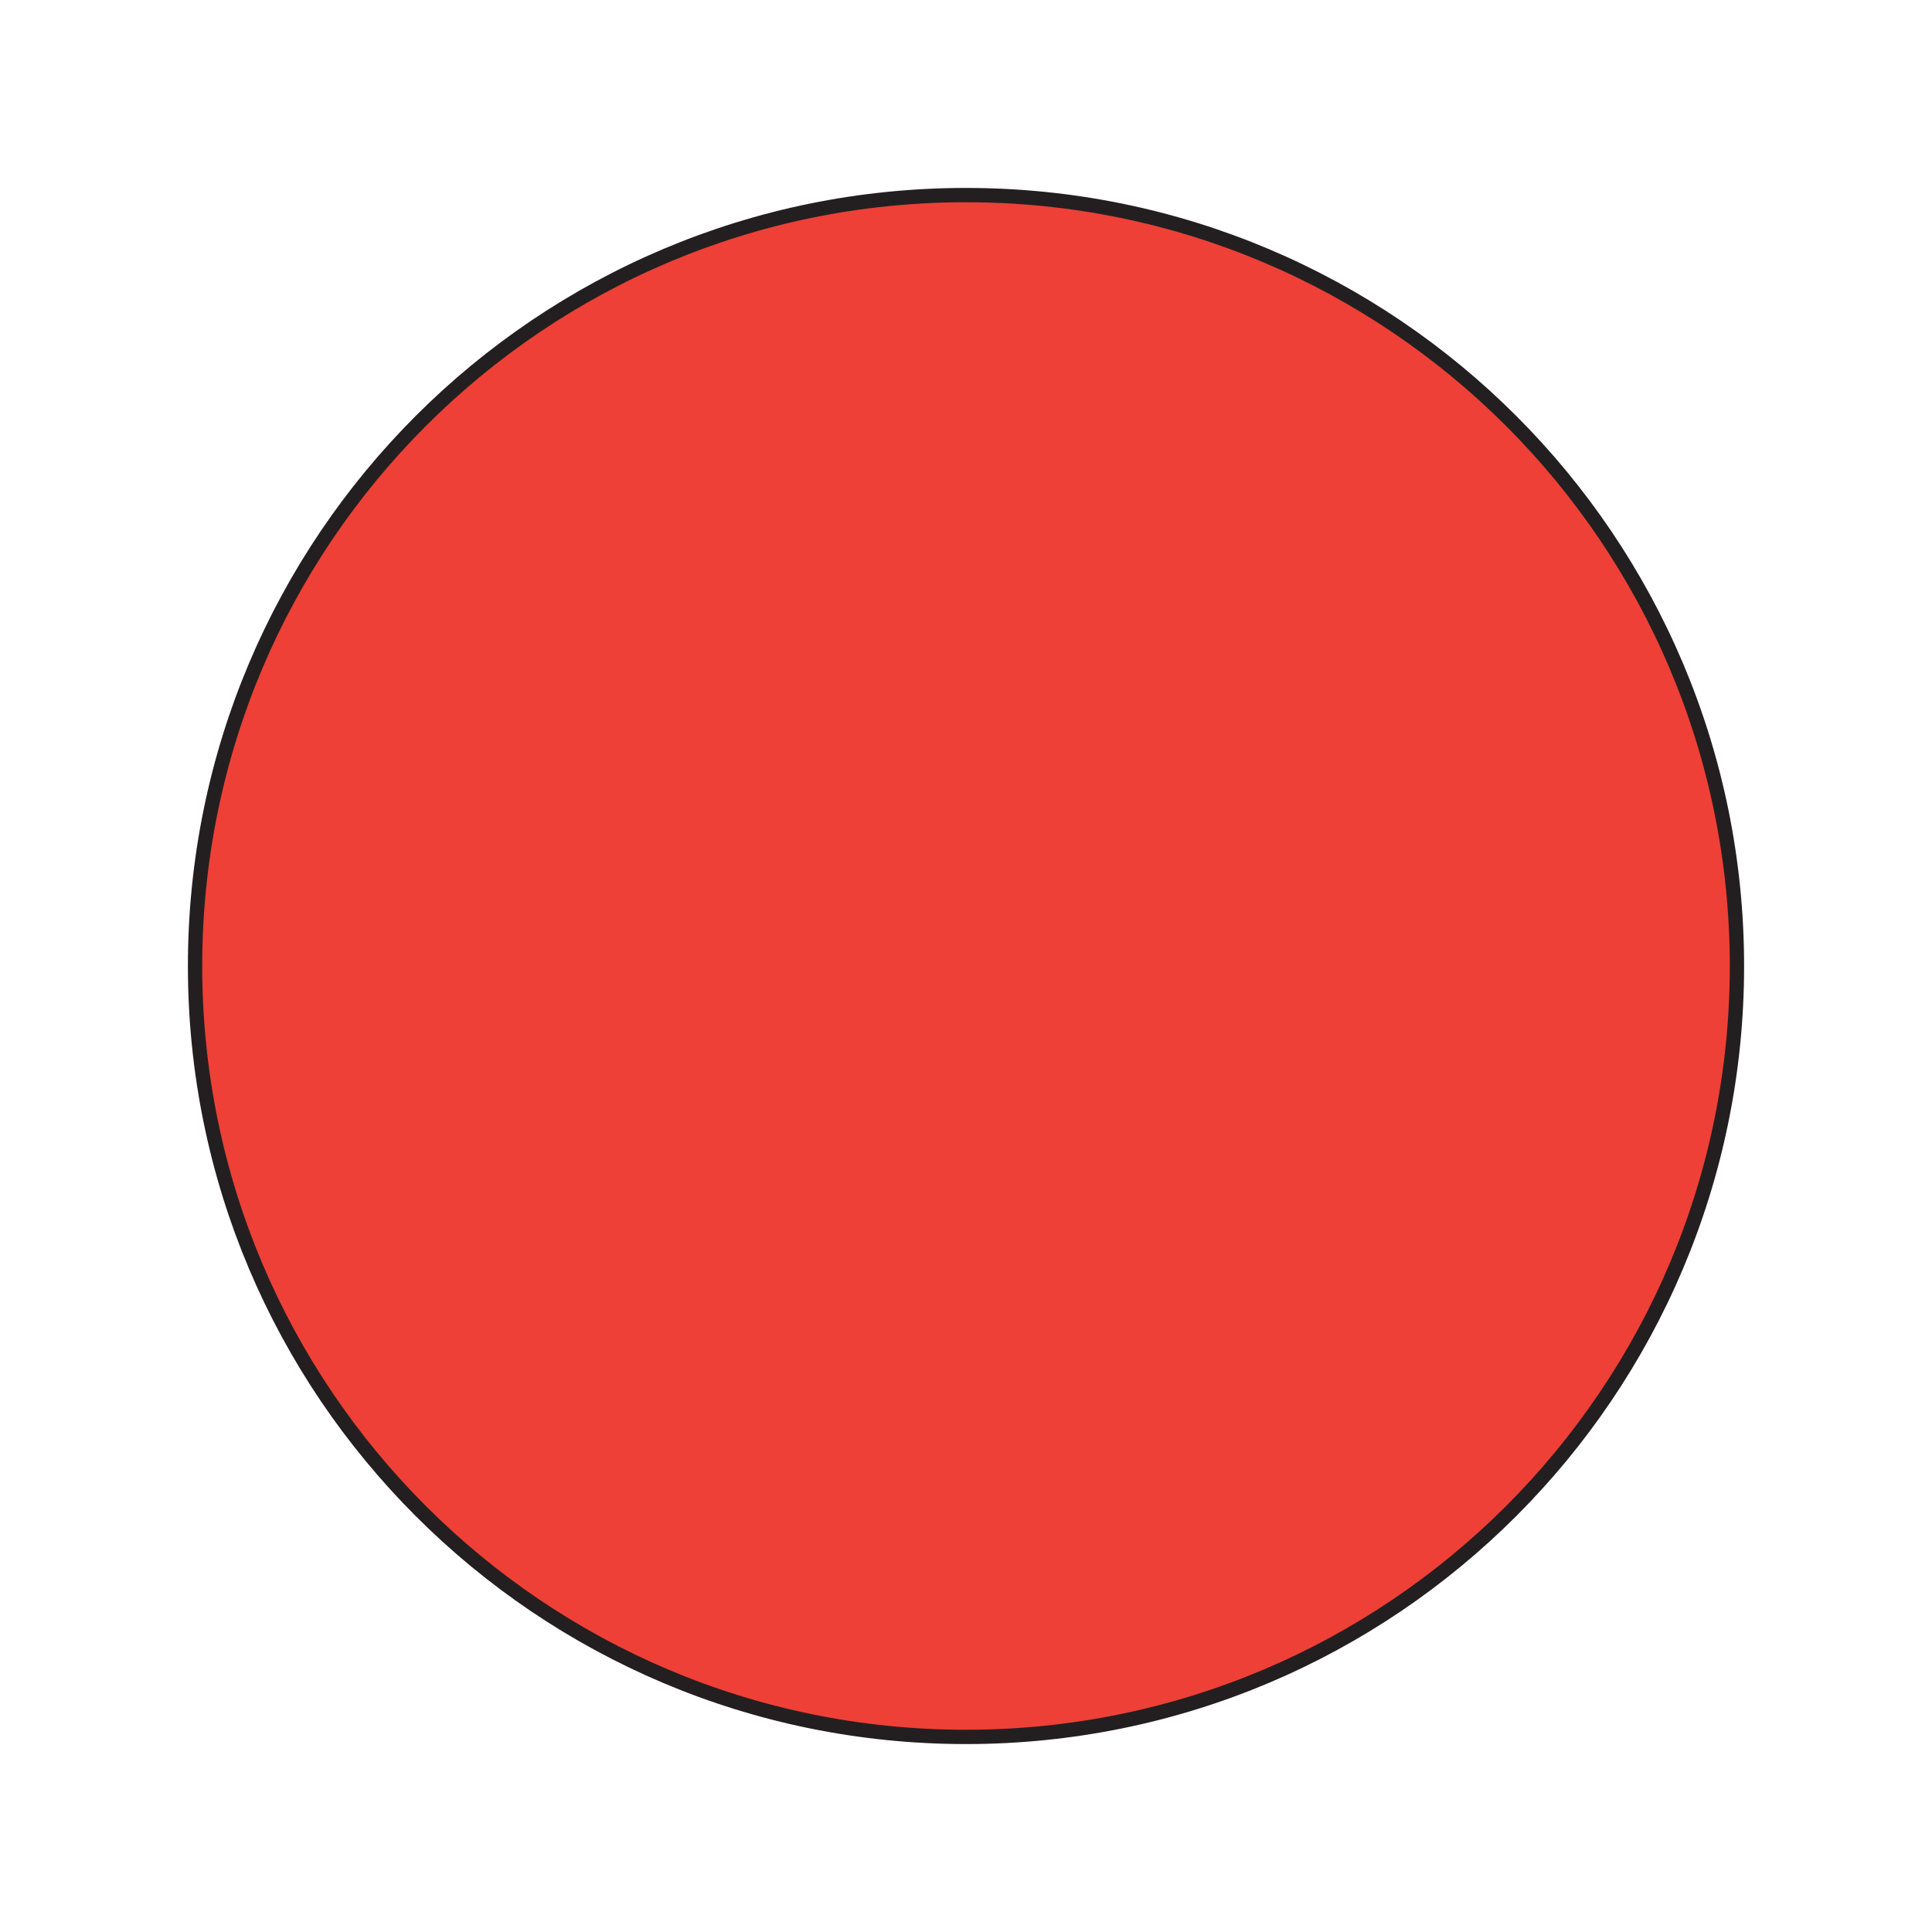
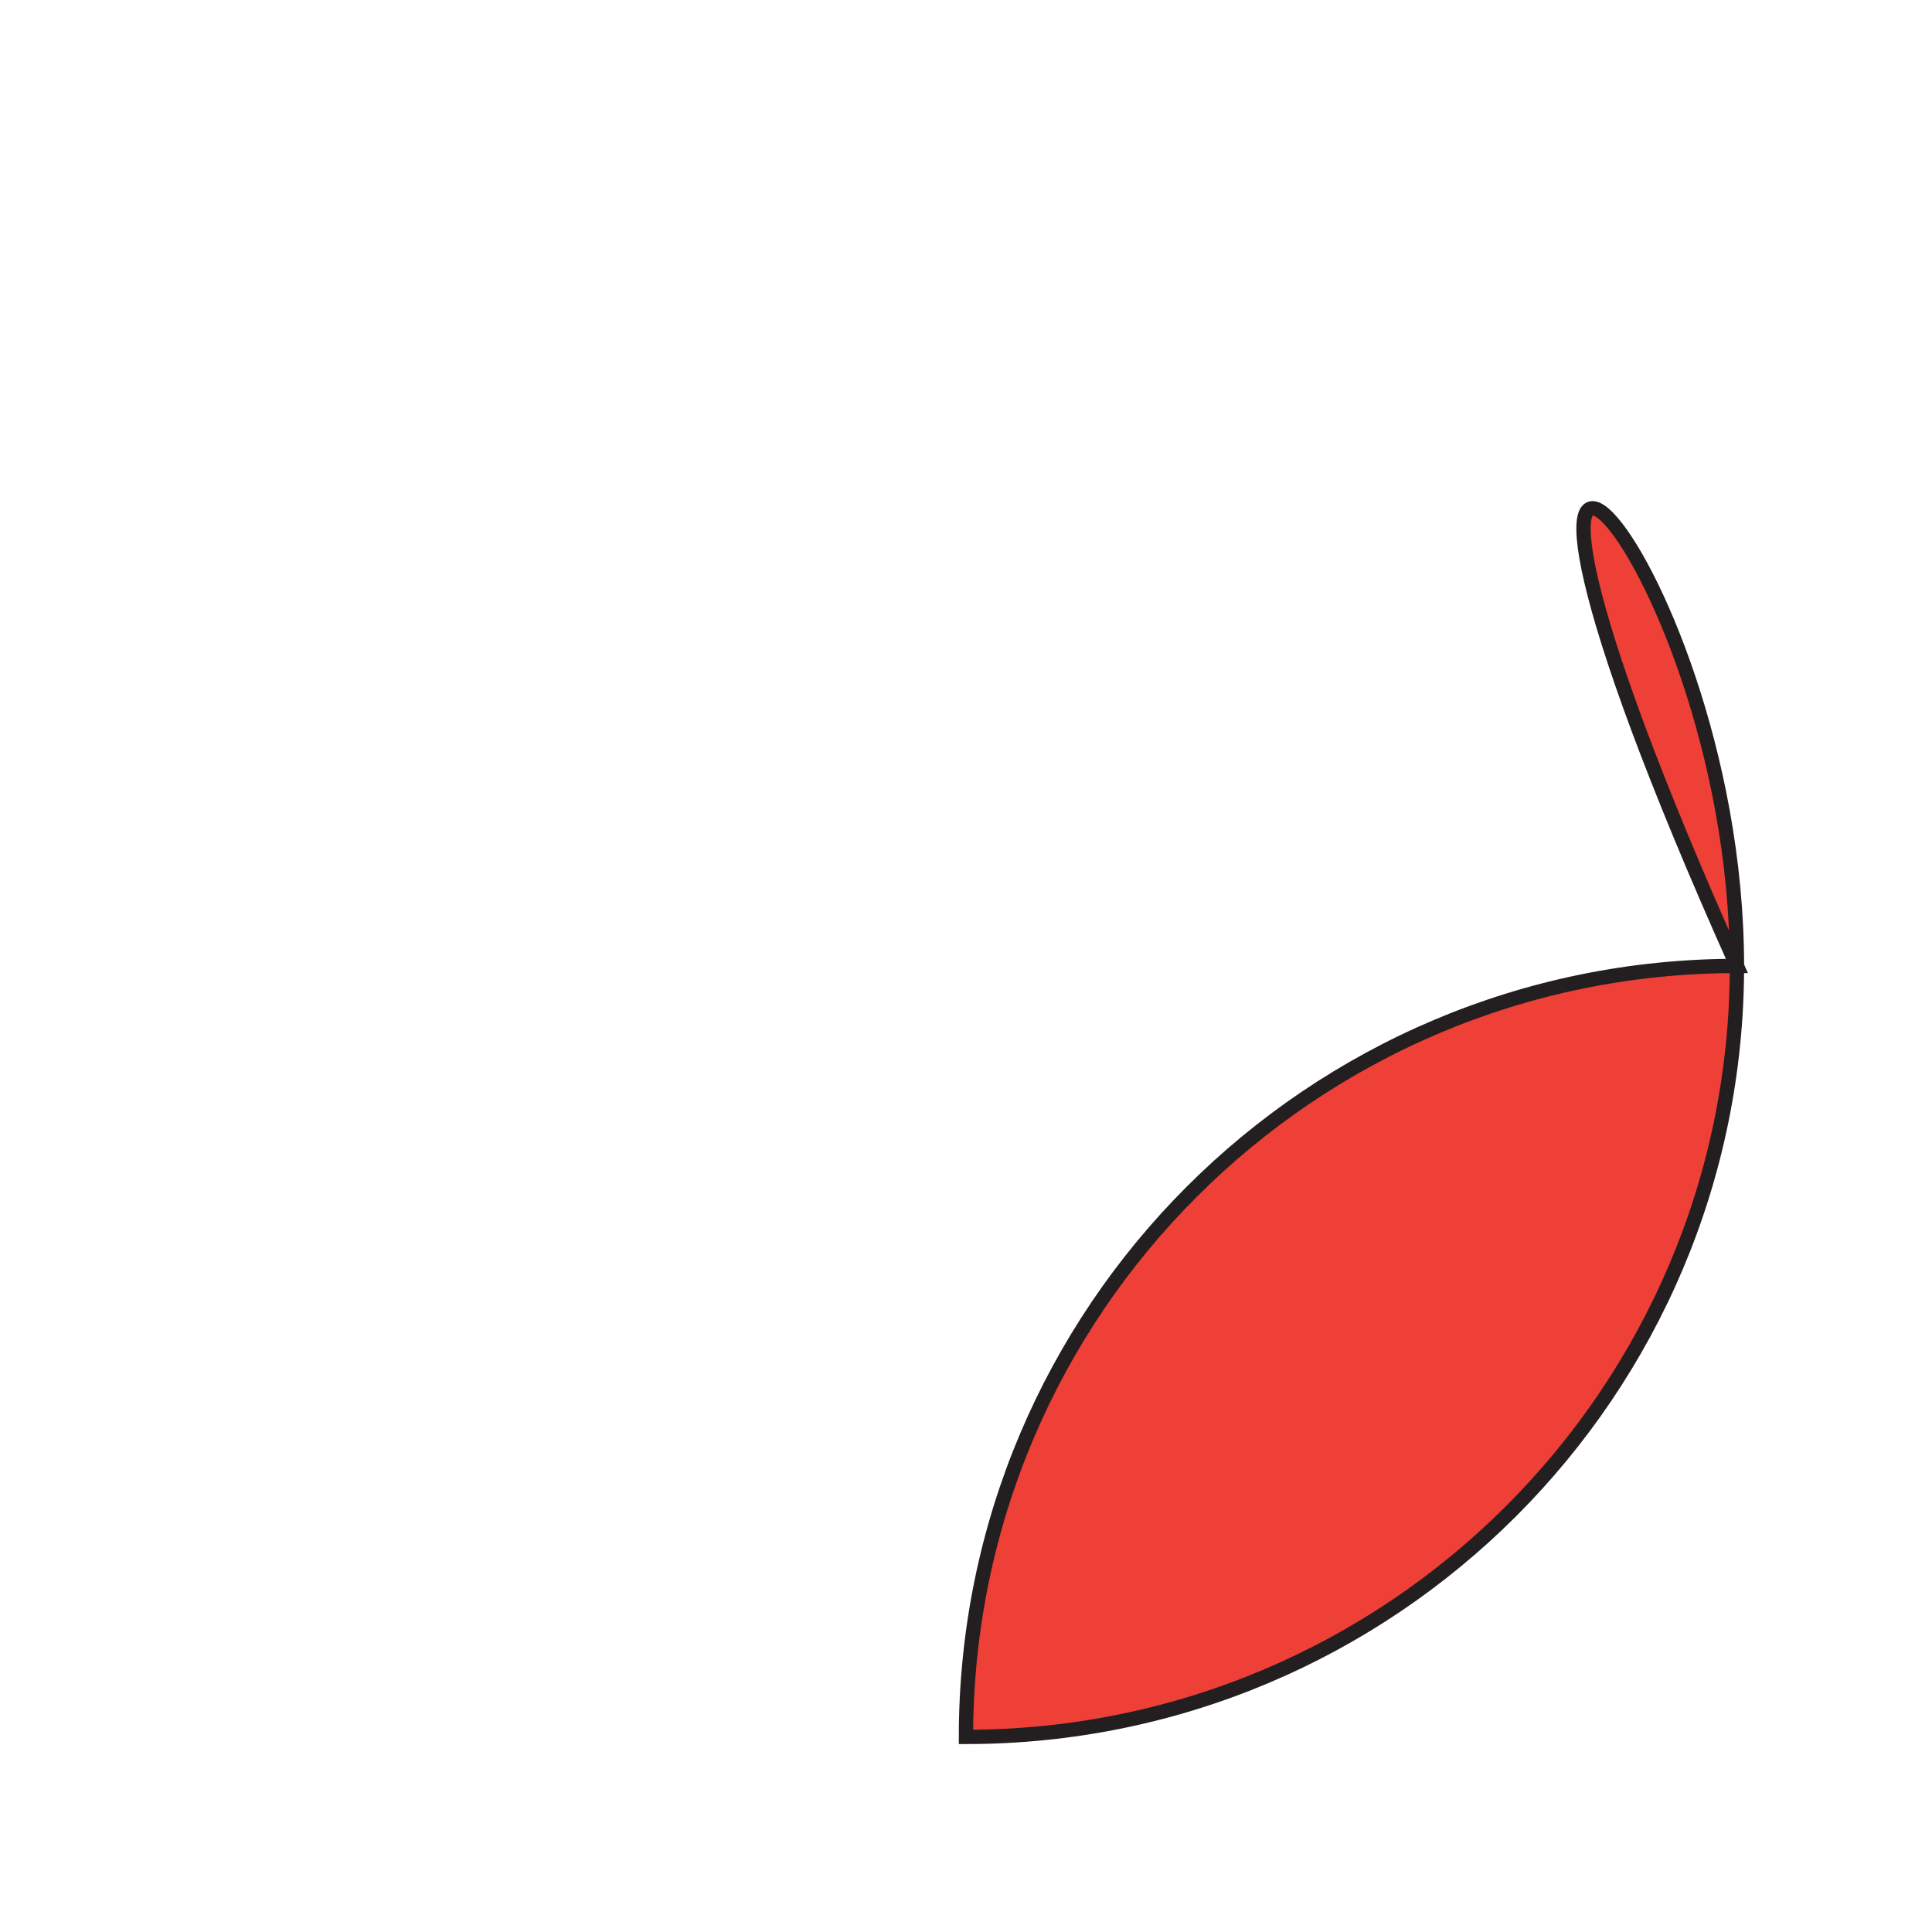
<svg xmlns="http://www.w3.org/2000/svg" version="1.1" id="Layer_1" x="0px" y="0px" width="1080px" height="1080px" viewBox="0 0 1080 1080" style="enable-background:new 0 0 1080 1080;" xml:space="preserve">
-   <path style="fill:#EE4036;stroke:#231F20;stroke-width:8;stroke-linecap:square;stroke-miterlimit:10;" d="M970.961,540.037  c0,237.969-192.973,430.906-430.98,430.906c-238.004,0-430.941-192.938-430.941-430.906  c0-238.042,192.938-430.98,430.941-430.98C777.988,109.057,970.961,301.995,970.961,540.037z" />
+   <path style="fill:#EE4036;stroke:#231F20;stroke-width:8;stroke-linecap:square;stroke-miterlimit:10;" d="M970.961,540.037  c0,237.969-192.973,430.906-430.98,430.906c0-238.042,192.938-430.98,430.941-430.98C777.988,109.057,970.961,301.995,970.961,540.037z" />
</svg>